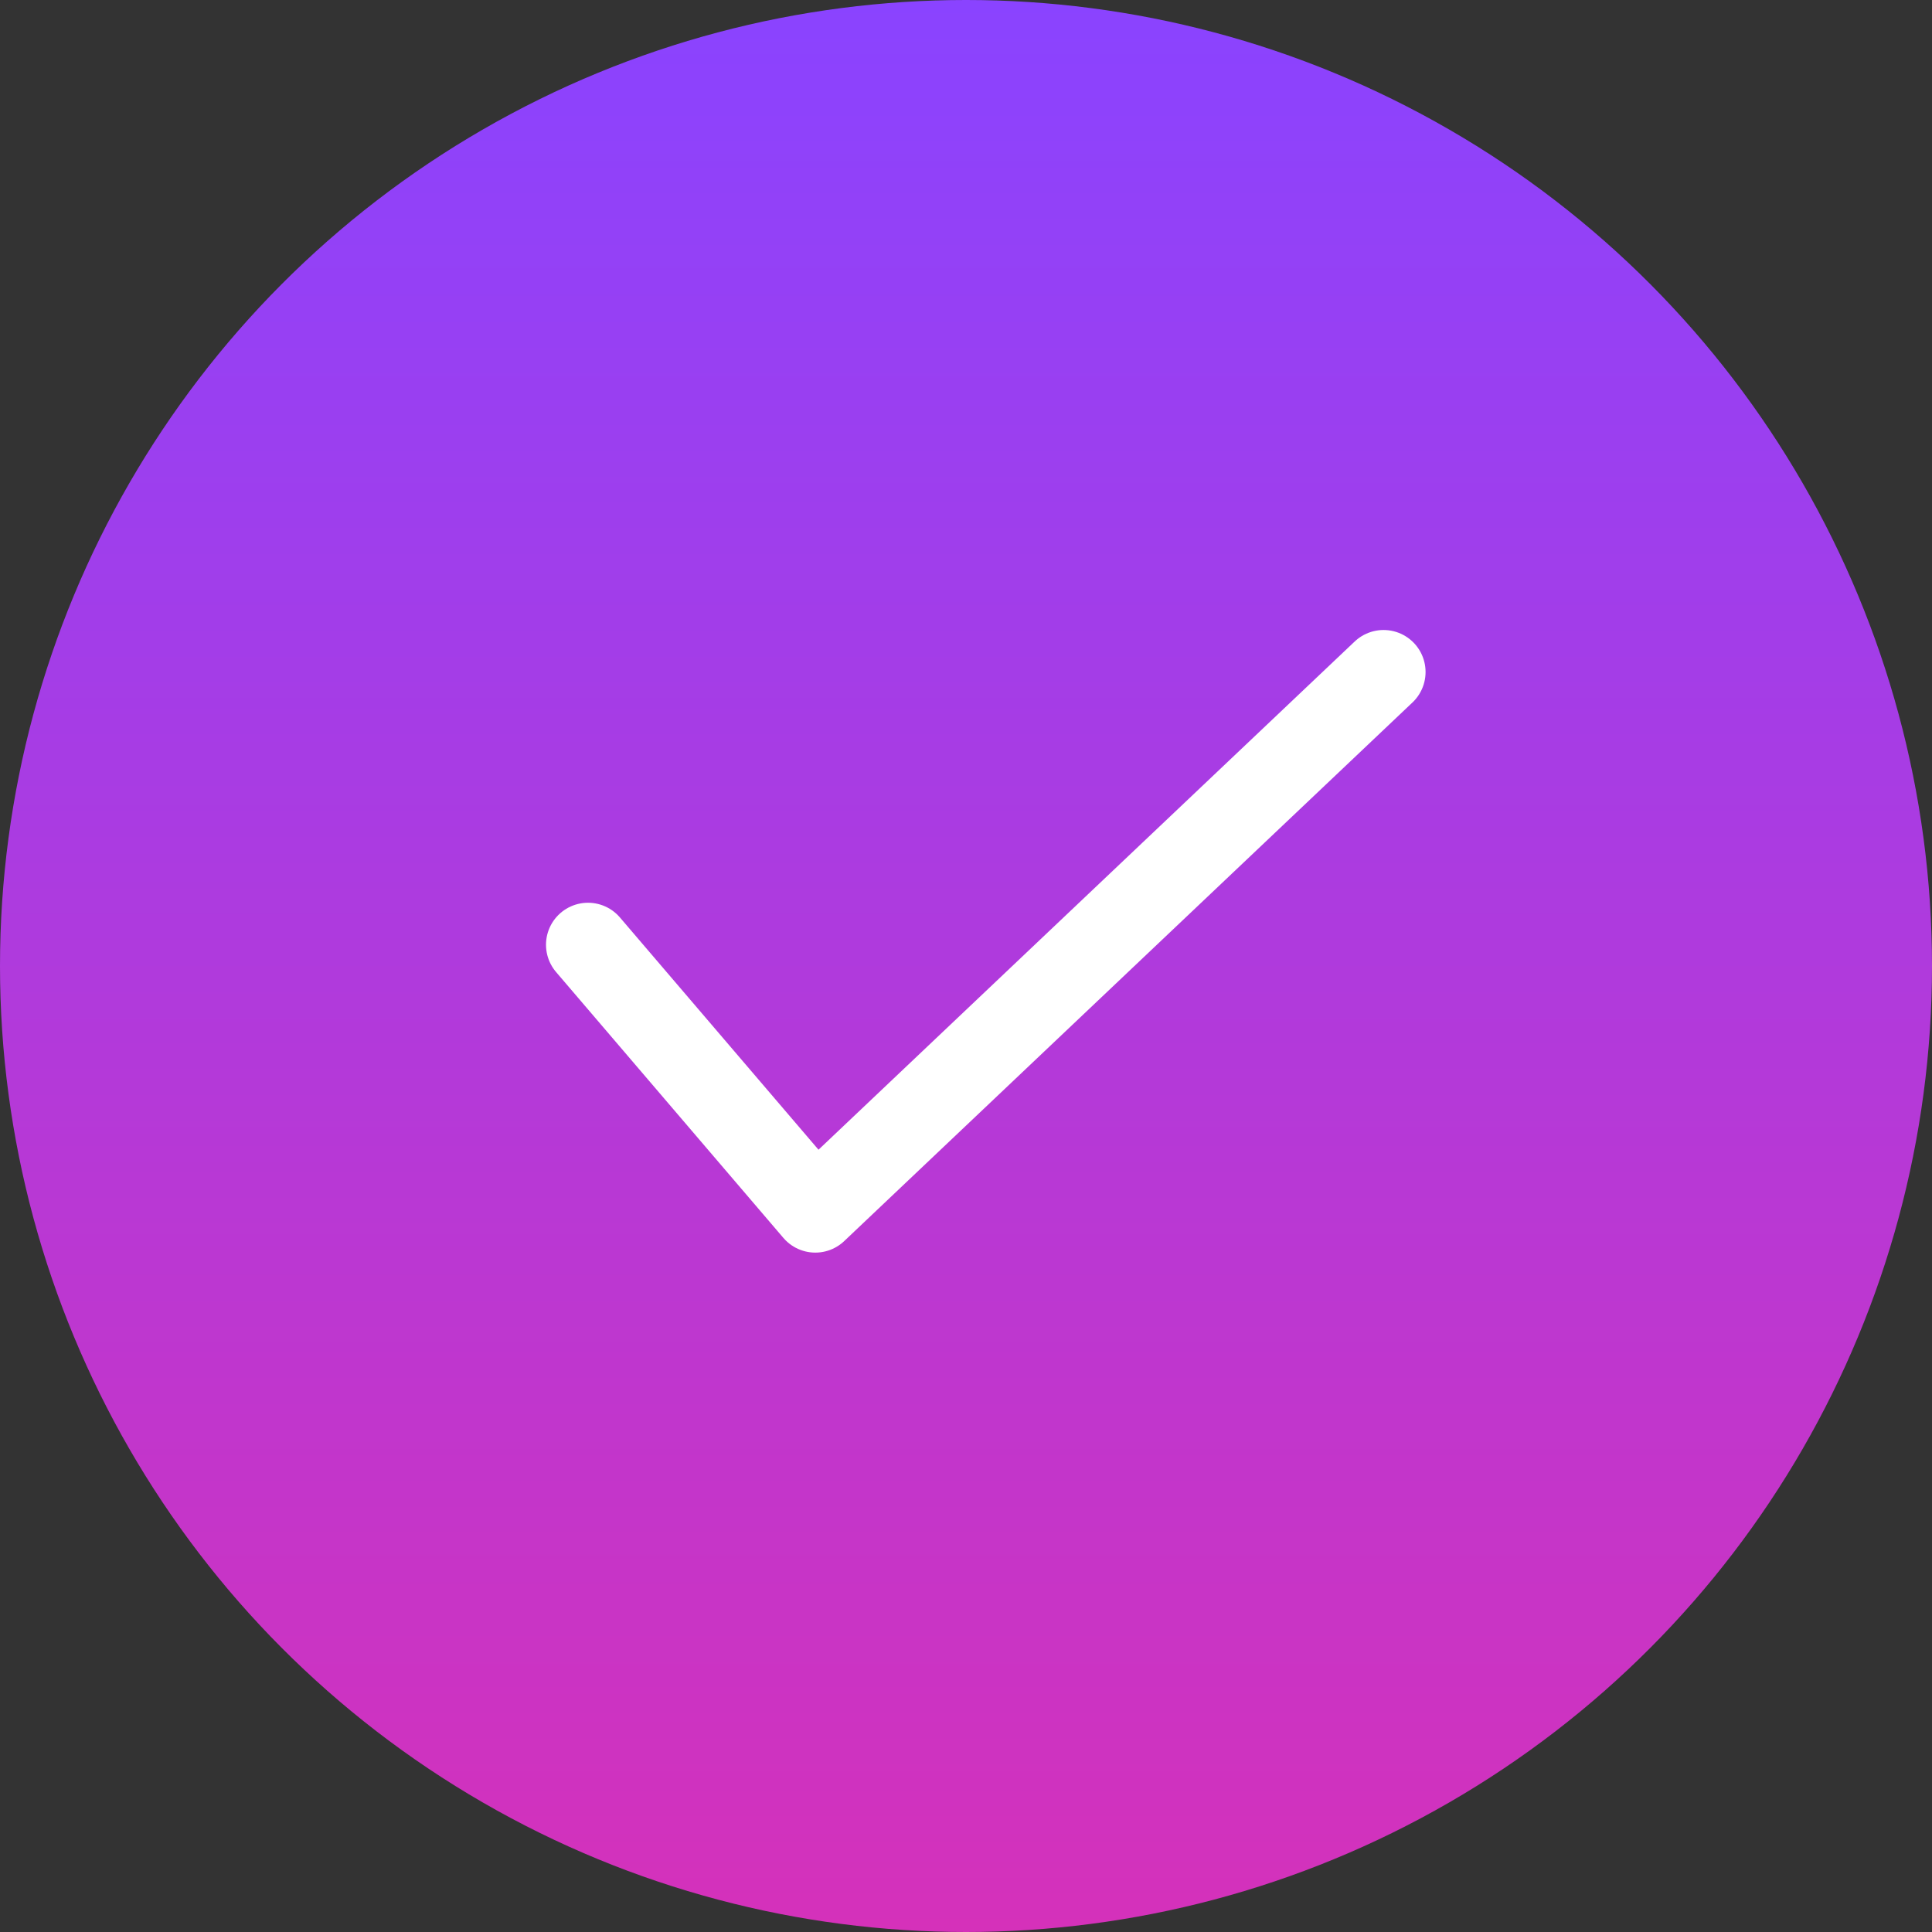
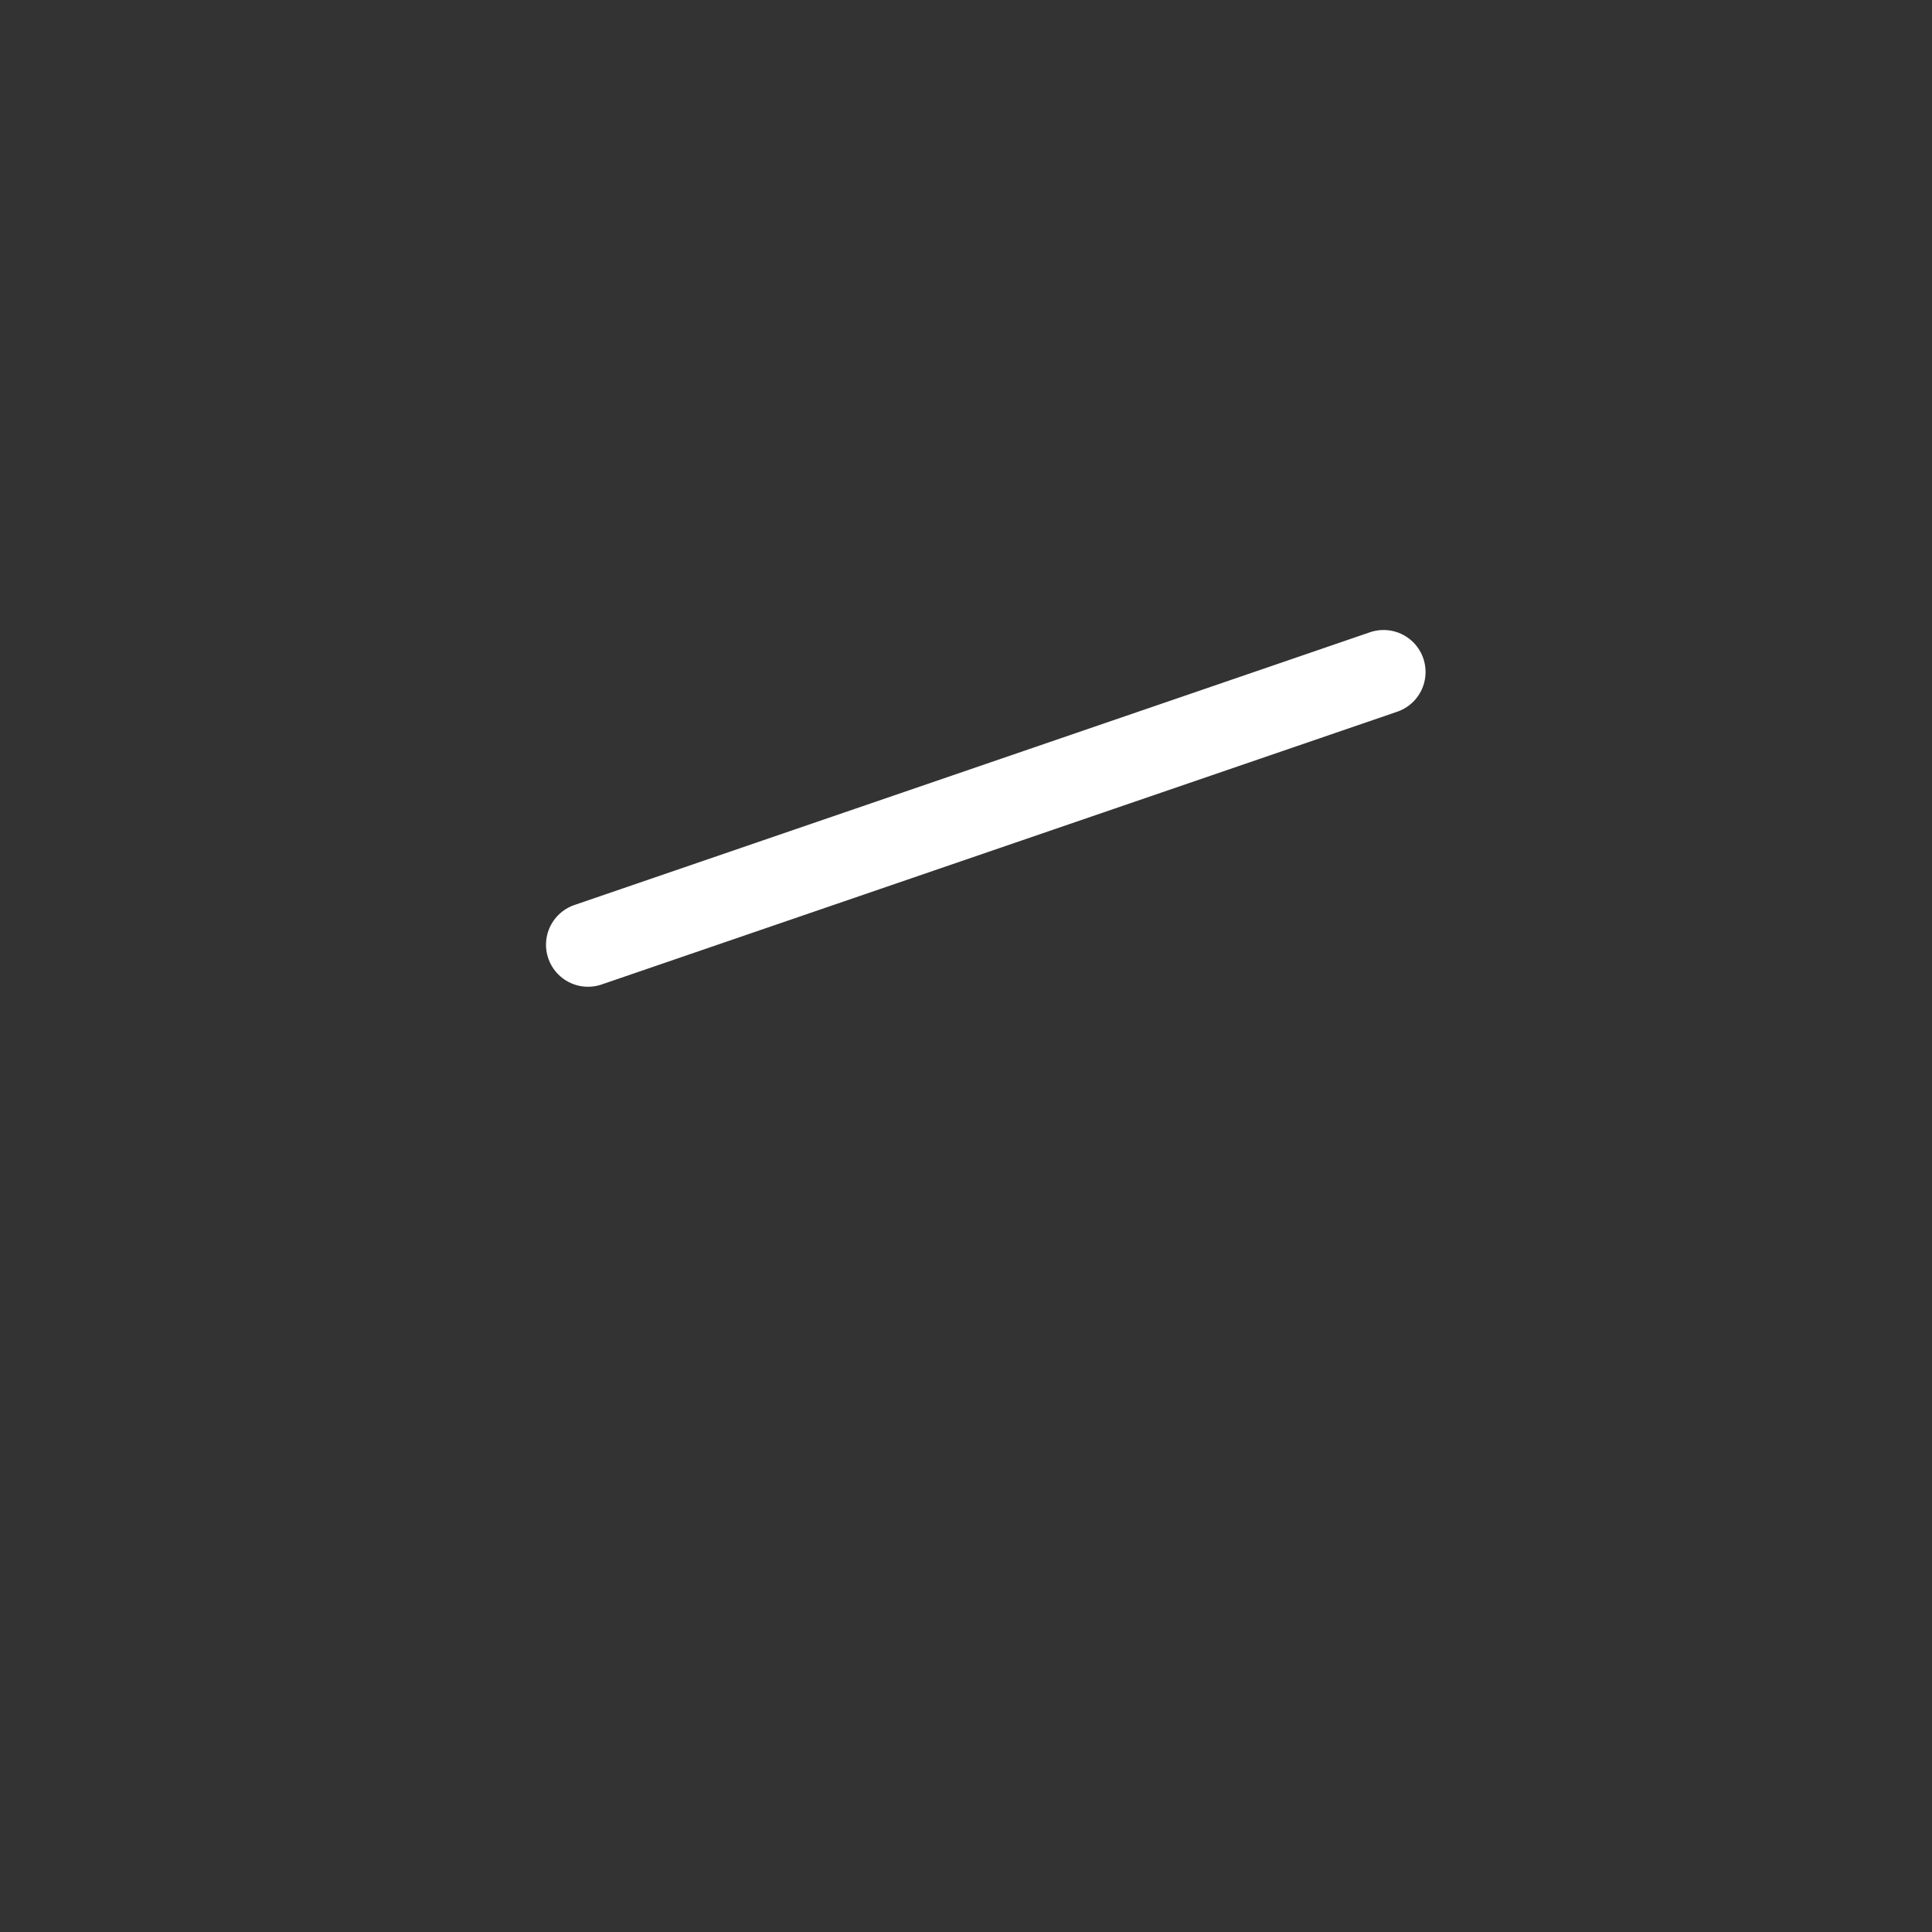
<svg xmlns="http://www.w3.org/2000/svg" width="23" height="23" viewBox="0 0 23 23" fill="none">
  <rect x="0" y="0" width="23" height="23" fill="#333333" stroke="none" />
-   <circle cx="11.5" cy="11.5" r="11.5" fill="url(#paint0_linear_170_1846)" />
-   <path d="M16.471 8L9.706 14.412L7 11.247" stroke="white" stroke-linecap="round" stroke-linejoin="round" />
+   <path d="M16.471 8L7 11.247" stroke="white" stroke-linecap="round" stroke-linejoin="round" />
  <defs>
    <linearGradient id="paint0_linear_170_1846" x1="11.5" y1="0" x2="11.5" y2="23" gradientUnits="userSpaceOnUse">
      <stop stop-color="#8A43FF" />
      <stop offset="1" stop-color="#D531BA" />
    </linearGradient>
  </defs>
</svg>